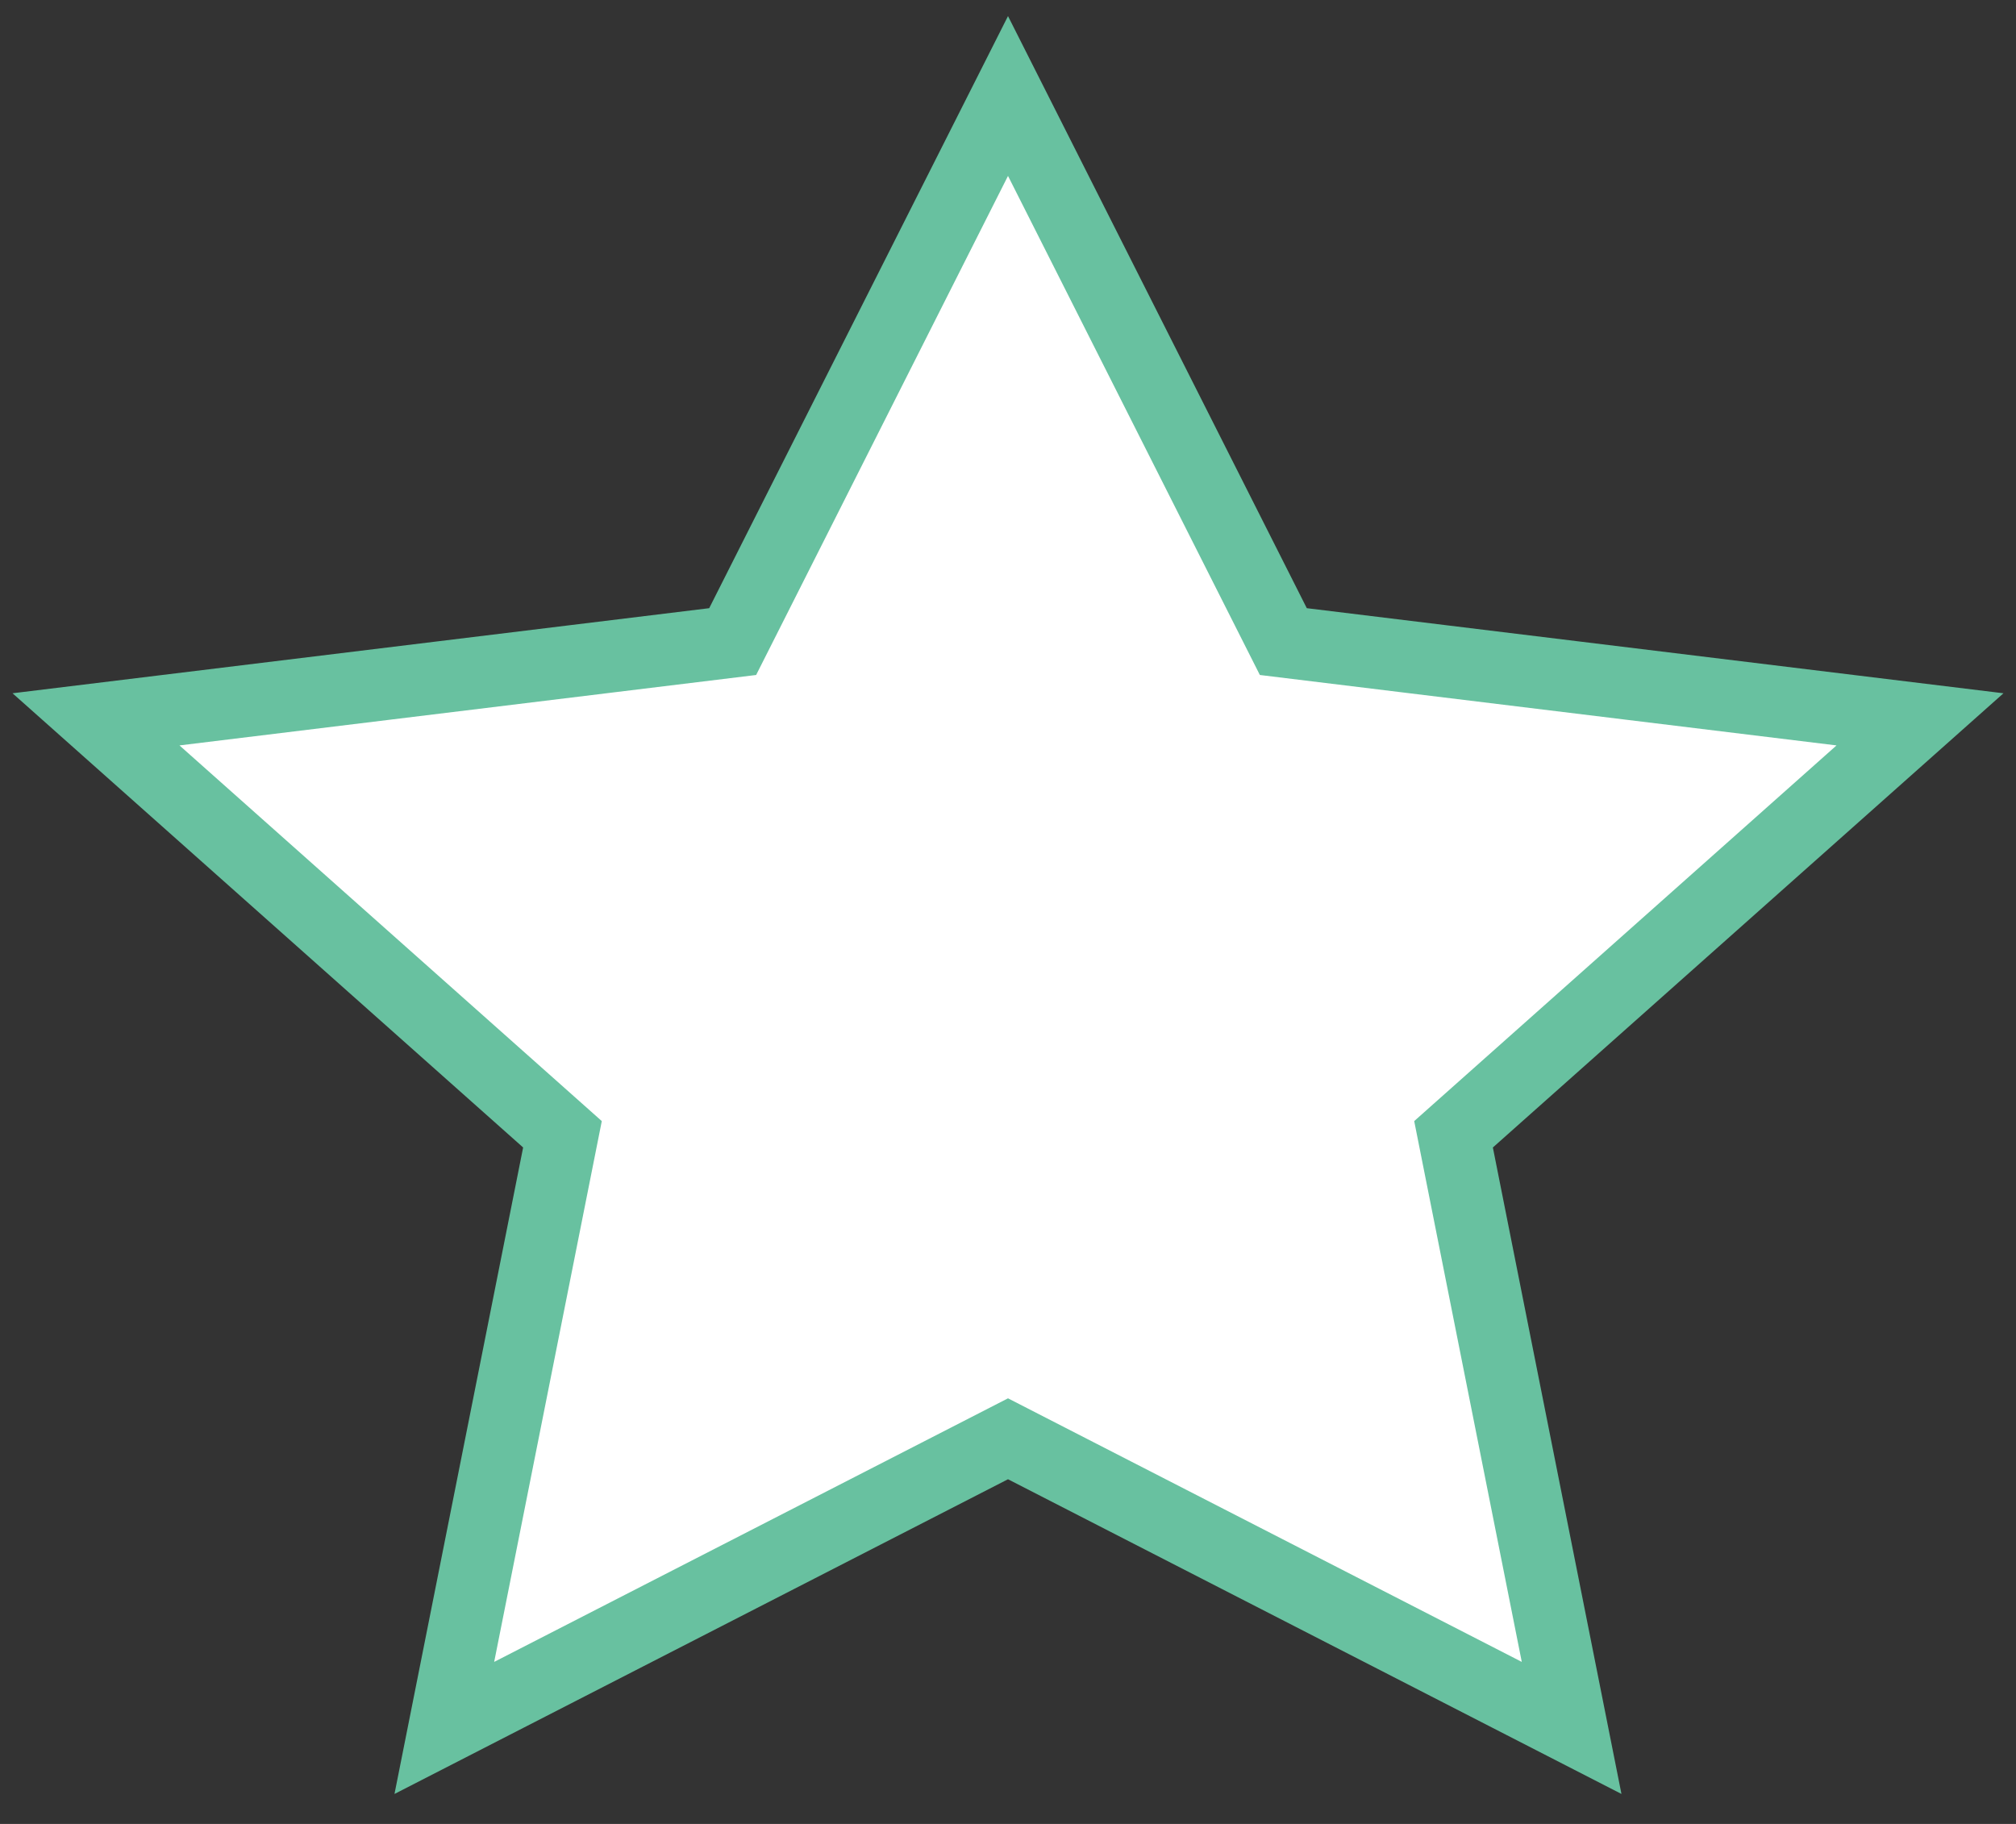
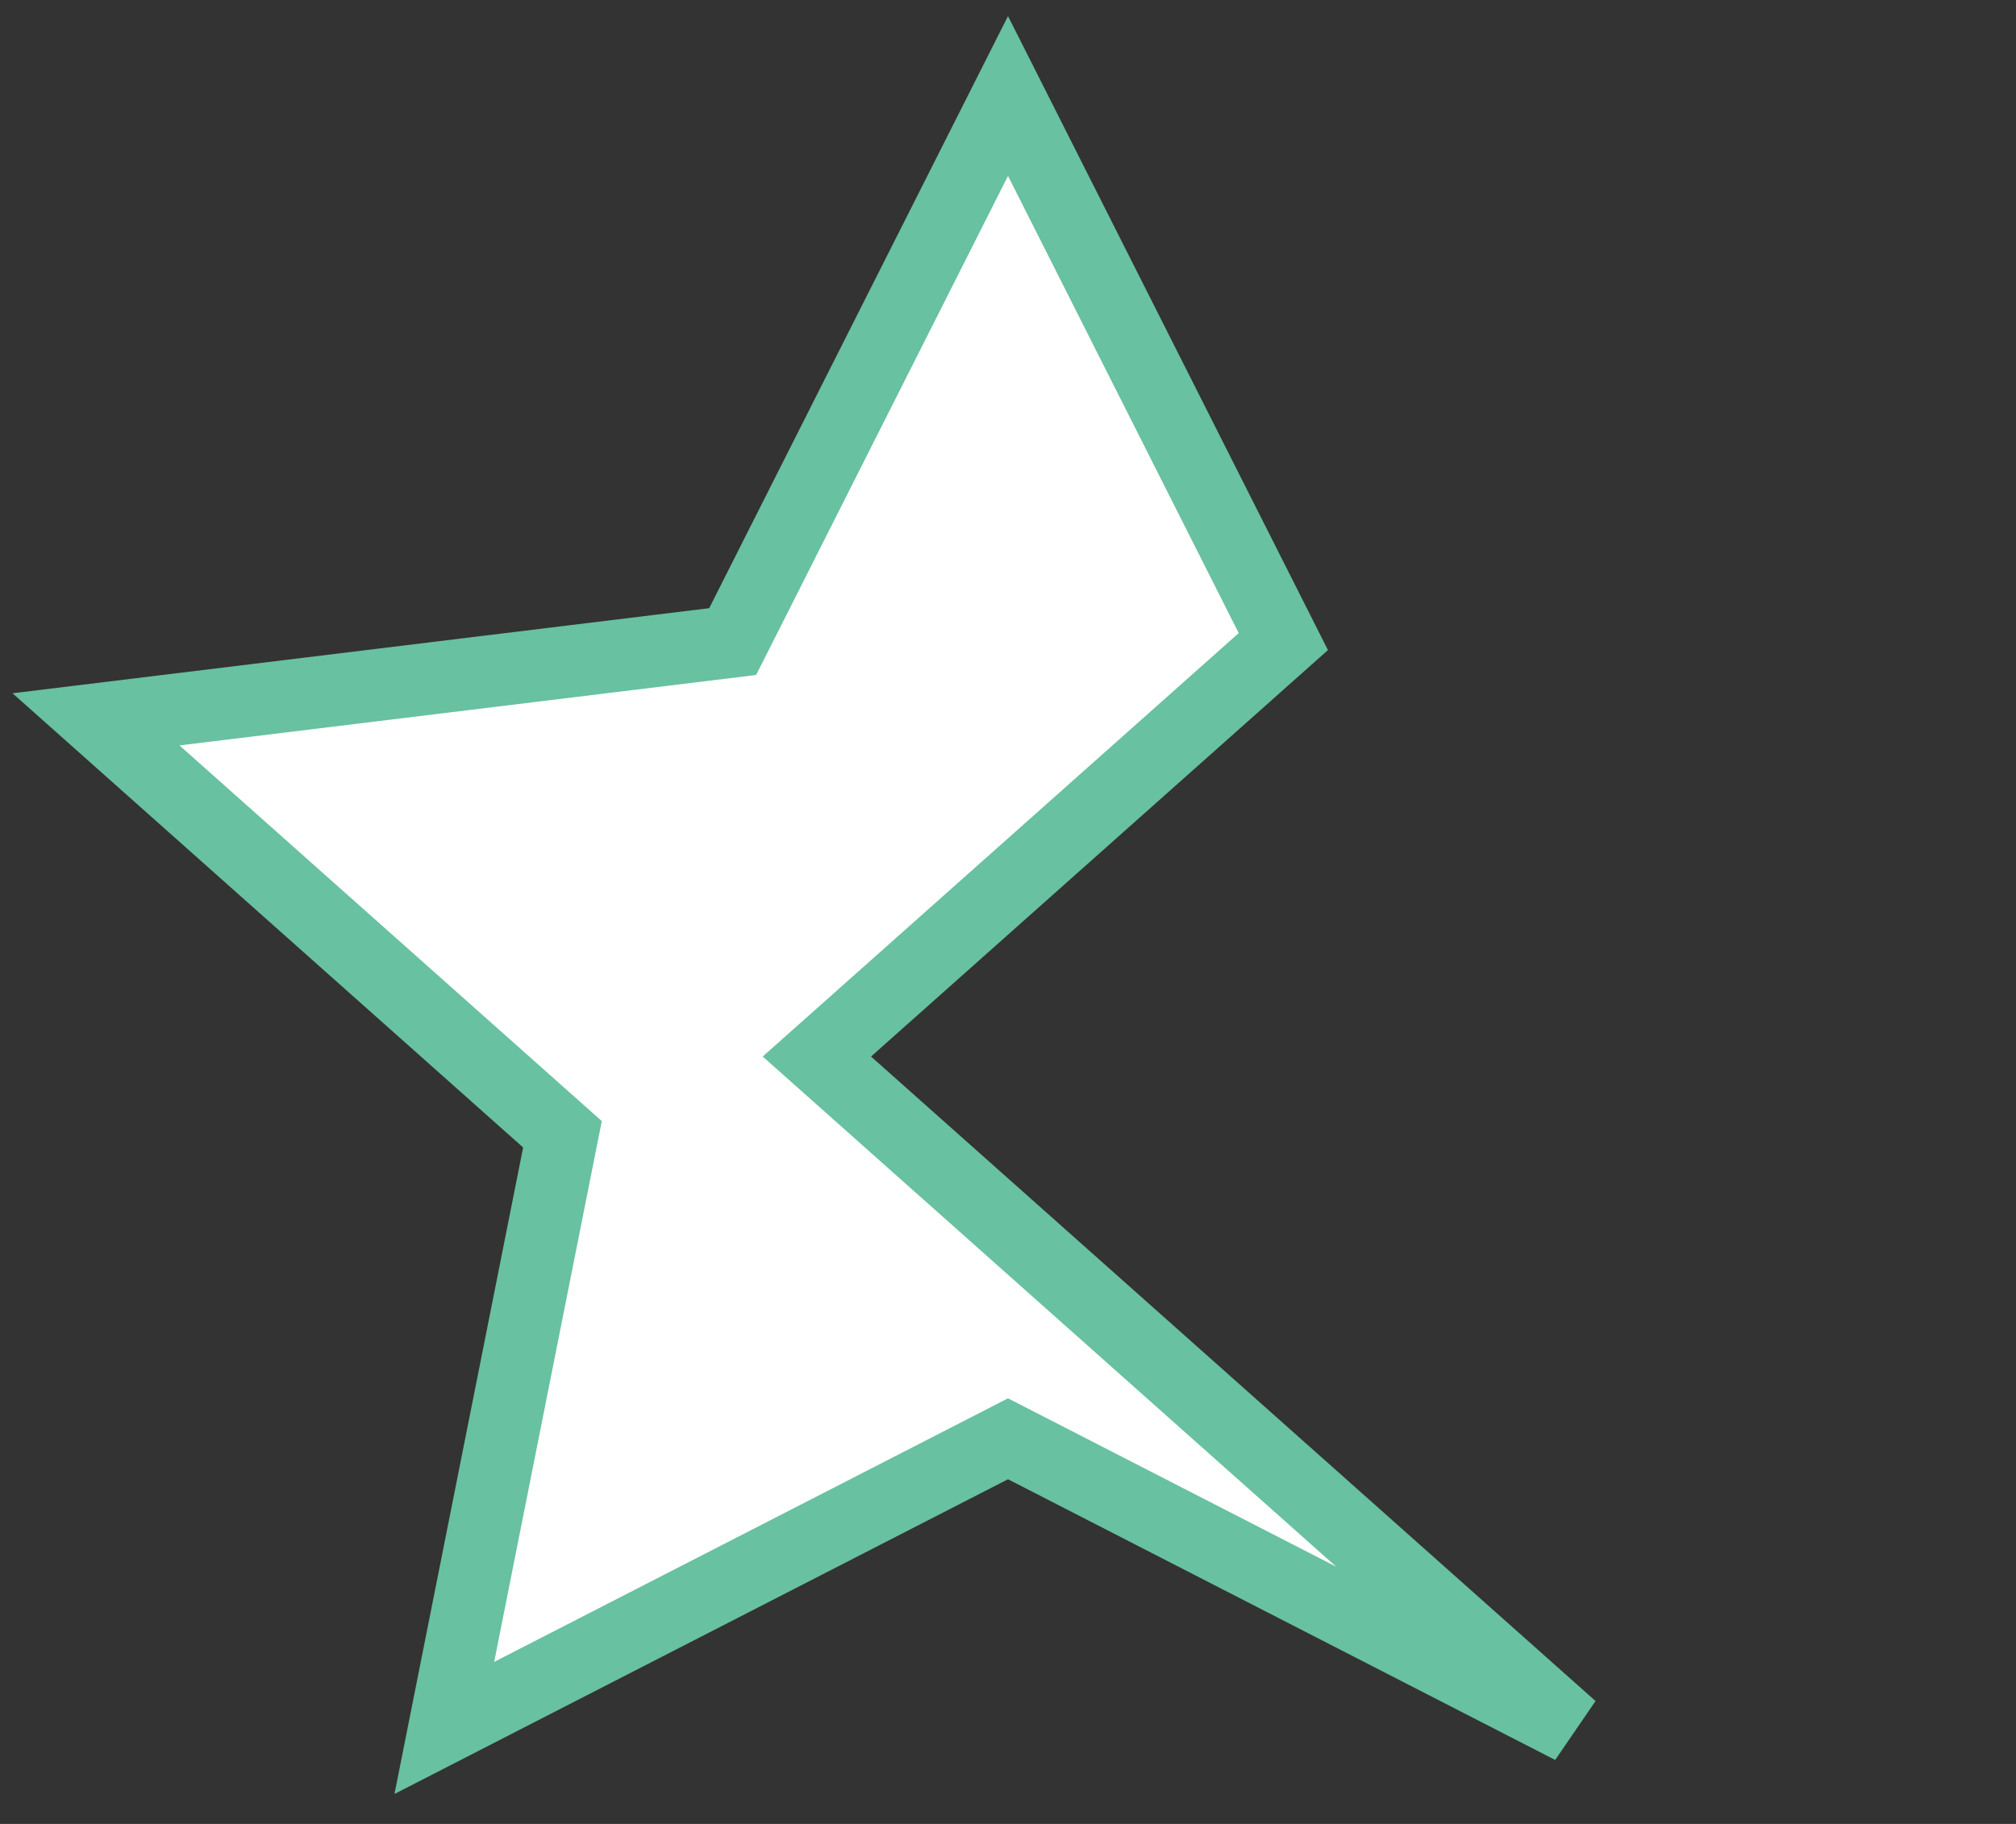
<svg xmlns="http://www.w3.org/2000/svg" width="42" height="38">
  <rect width="100%" height="100%" fill="#333333" stroke="none" />
-   <path d="M21 29.976L9.257 36l2.461-12.368L2 14.987l13.264-1.62L21 2l5.736 11.367L40 14.987l-9.718 8.645L32.742 36z" fill="#FFF" stroke="#68C1A0" stroke-width="1.5" fill-rule="evenodd" />
+   <path d="M21 29.976L9.257 36l2.461-12.368L2 14.987l13.264-1.62L21 2l5.736 11.367l-9.718 8.645L32.742 36z" fill="#FFF" stroke="#68C1A0" stroke-width="1.5" fill-rule="evenodd" />
</svg>